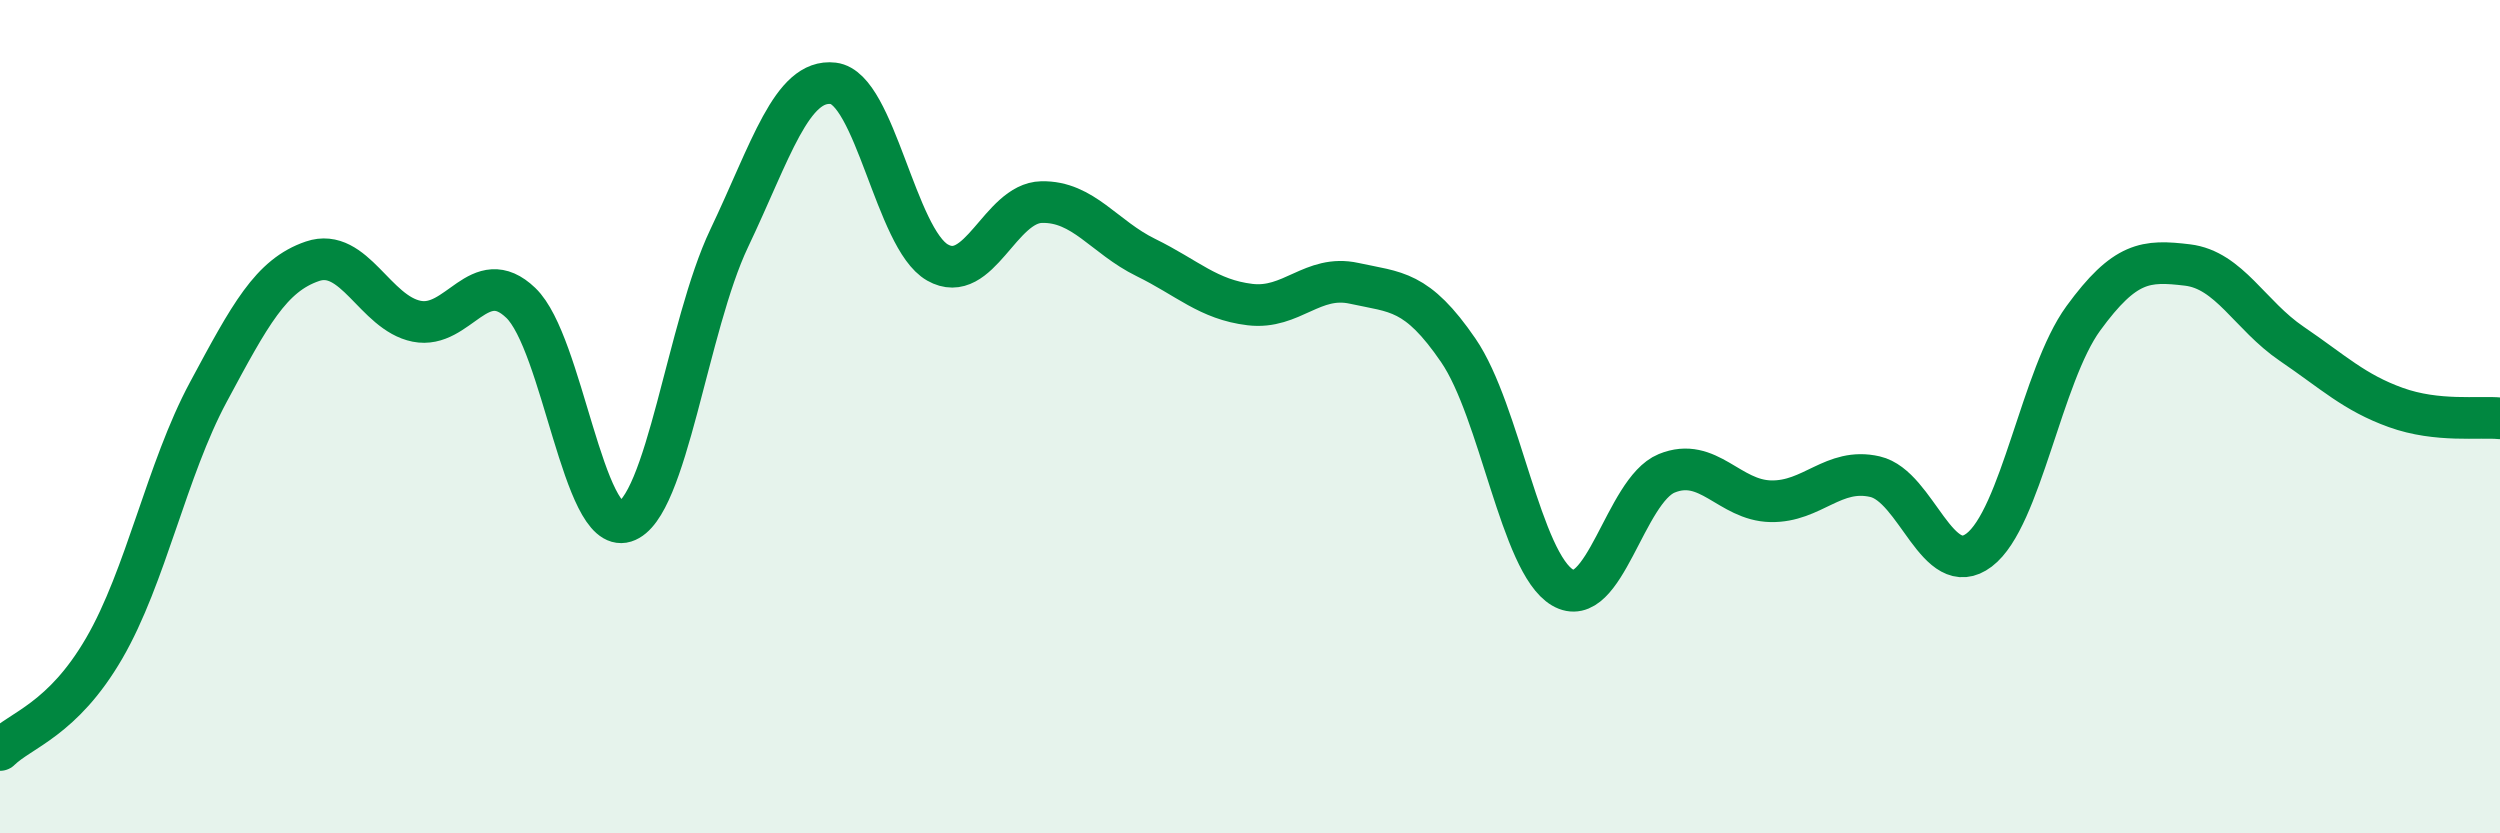
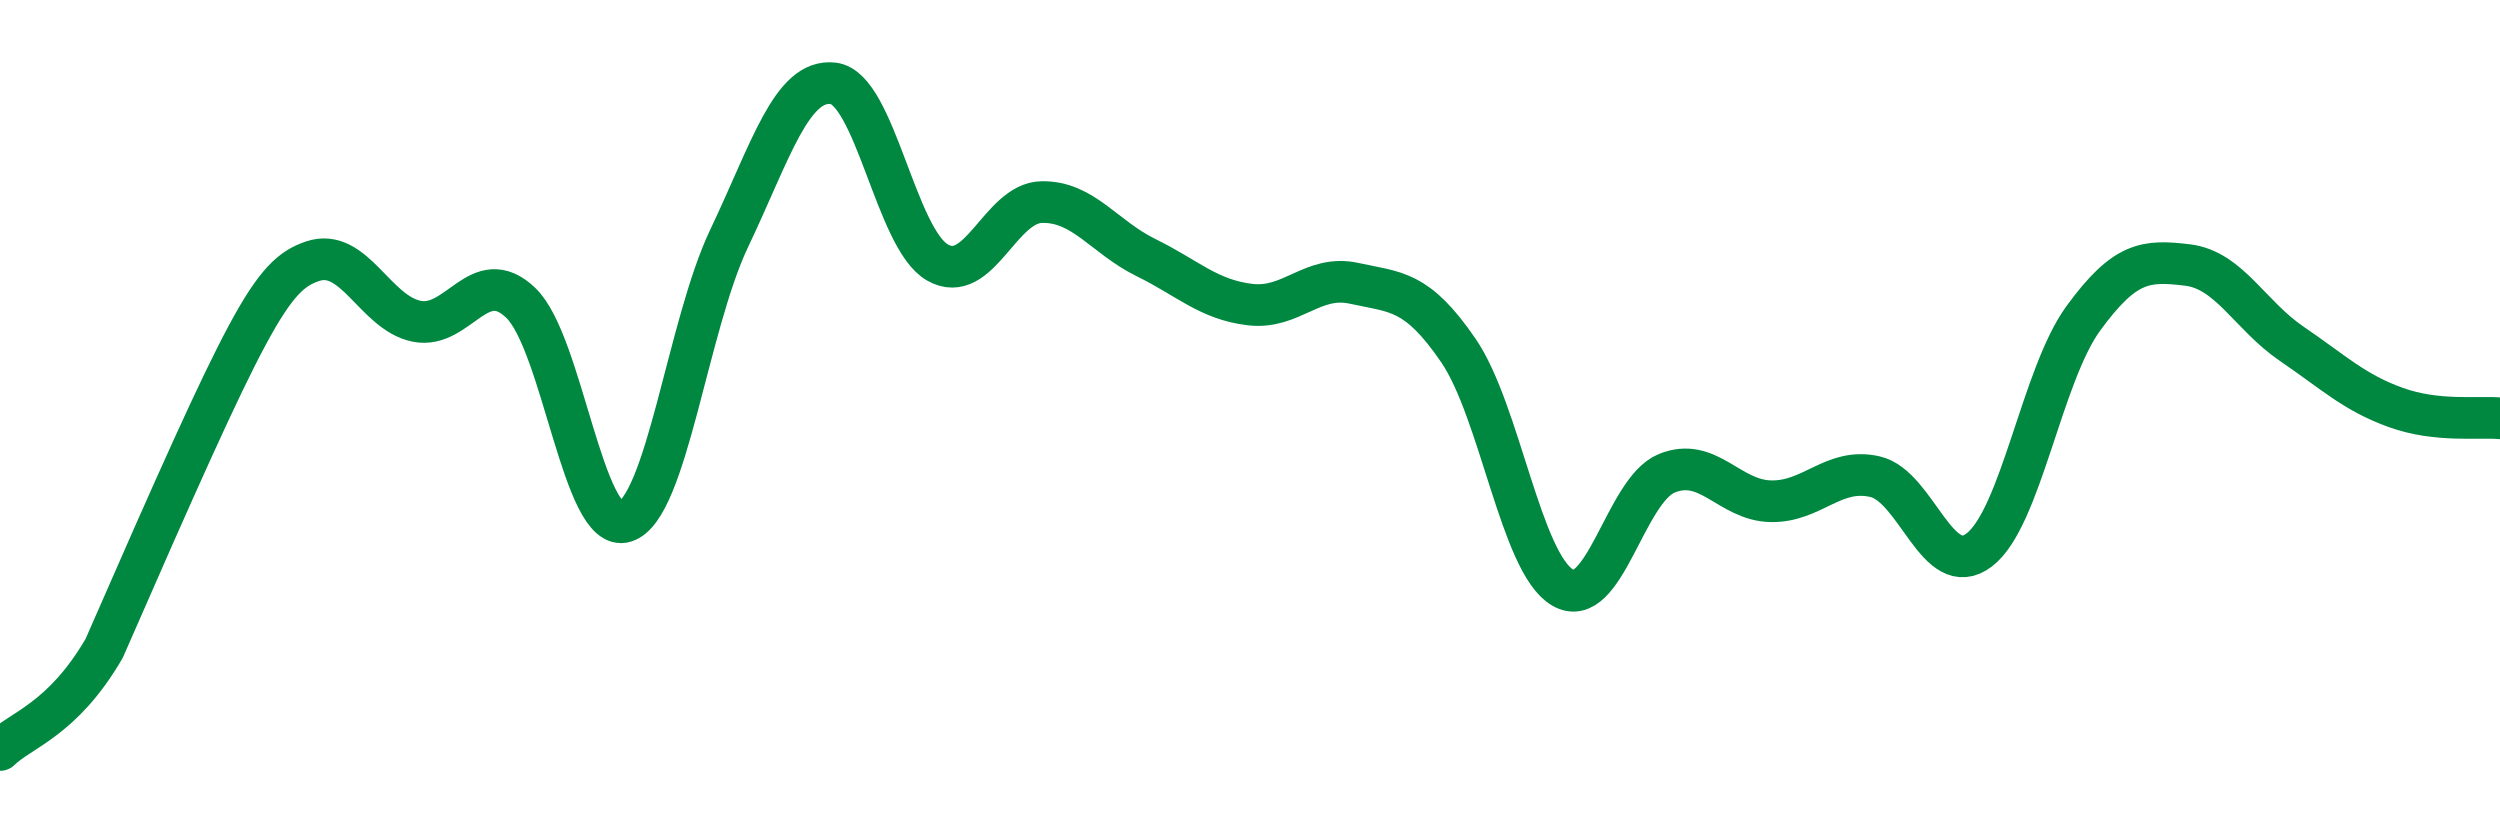
<svg xmlns="http://www.w3.org/2000/svg" width="60" height="20" viewBox="0 0 60 20">
-   <path d="M 0,18 C 0.5,17.51 1.5,17.28 2.5,15.56 C 3.5,13.84 4,11.27 5,9.41 C 6,7.55 6.5,6.61 7.5,6.27 C 8.5,5.93 9,7.51 10,7.71 C 11,7.91 11.5,6.31 12.5,7.27 C 13.5,8.23 14,12.83 15,12.52 C 16,12.21 16.5,7.82 17.5,5.72 C 18.5,3.62 19,1.88 20,2 C 21,2.12 21.5,5.73 22.5,6.3 C 23.5,6.87 24,4.87 25,4.85 C 26,4.83 26.5,5.69 27.5,6.18 C 28.5,6.67 29,7.19 30,7.31 C 31,7.43 31.5,6.58 32.5,6.8 C 33.5,7.02 34,6.95 35,8.41 C 36,9.87 36.5,13.51 37.5,14.1 C 38.5,14.69 39,11.77 40,11.36 C 41,10.95 41.5,12.01 42.5,12.03 C 43.5,12.05 44,11.21 45,11.44 C 46,11.67 46.5,13.96 47.5,13.2 C 48.5,12.44 49,9.01 50,7.64 C 51,6.27 51.5,6.24 52.5,6.36 C 53.5,6.48 54,7.57 55,8.25 C 56,8.93 56.5,9.42 57.5,9.78 C 58.5,10.14 59.5,9.99 60,10.04L60 20L0 20Z" fill="#008740" opacity="0.1" stroke-linecap="round" stroke-linejoin="round" />
-   <path d="M 0,18 C 0.5,17.51 1.5,17.28 2.5,15.56 C 3.5,13.84 4,11.27 5,9.41 C 6,7.55 6.5,6.61 7.5,6.27 C 8.5,5.93 9,7.51 10,7.71 C 11,7.91 11.5,6.31 12.5,7.27 C 13.5,8.23 14,12.83 15,12.52 C 16,12.21 16.5,7.82 17.5,5.72 C 18.5,3.62 19,1.88 20,2 C 21,2.12 21.5,5.73 22.5,6.3 C 23.5,6.87 24,4.87 25,4.85 C 26,4.83 26.5,5.69 27.5,6.18 C 28.5,6.67 29,7.19 30,7.31 C 31,7.43 31.5,6.58 32.5,6.8 C 33.5,7.02 34,6.95 35,8.41 C 36,9.87 36.5,13.51 37.5,14.1 C 38.5,14.69 39,11.77 40,11.36 C 41,10.95 41.5,12.01 42.5,12.03 C 43.5,12.05 44,11.21 45,11.44 C 46,11.67 46.5,13.96 47.5,13.2 C 48.5,12.44 49,9.01 50,7.64 C 51,6.27 51.5,6.24 52.5,6.36 C 53.5,6.48 54,7.57 55,8.25 C 56,8.93 56.5,9.42 57.5,9.78 C 58.5,10.14 59.5,9.99 60,10.04" stroke="#008740" stroke-width="1" fill="none" stroke-linecap="round" stroke-linejoin="round" />
+   <path d="M 0,18 C 0.5,17.51 1.5,17.28 2.5,15.56 C 6,7.55 6.5,6.61 7.5,6.27 C 8.5,5.93 9,7.51 10,7.71 C 11,7.91 11.5,6.31 12.5,7.27 C 13.5,8.23 14,12.83 15,12.52 C 16,12.21 16.5,7.82 17.5,5.72 C 18.5,3.62 19,1.88 20,2 C 21,2.12 21.5,5.73 22.5,6.3 C 23.5,6.87 24,4.87 25,4.85 C 26,4.83 26.5,5.69 27.5,6.18 C 28.5,6.67 29,7.19 30,7.31 C 31,7.43 31.5,6.58 32.5,6.8 C 33.5,7.02 34,6.95 35,8.41 C 36,9.87 36.5,13.51 37.5,14.1 C 38.5,14.69 39,11.77 40,11.36 C 41,10.95 41.5,12.01 42.5,12.03 C 43.5,12.05 44,11.21 45,11.44 C 46,11.67 46.5,13.96 47.5,13.2 C 48.5,12.44 49,9.01 50,7.64 C 51,6.27 51.5,6.24 52.5,6.36 C 53.5,6.48 54,7.57 55,8.25 C 56,8.93 56.5,9.42 57.5,9.78 C 58.5,10.14 59.5,9.99 60,10.04" stroke="#008740" stroke-width="1" fill="none" stroke-linecap="round" stroke-linejoin="round" />
</svg>